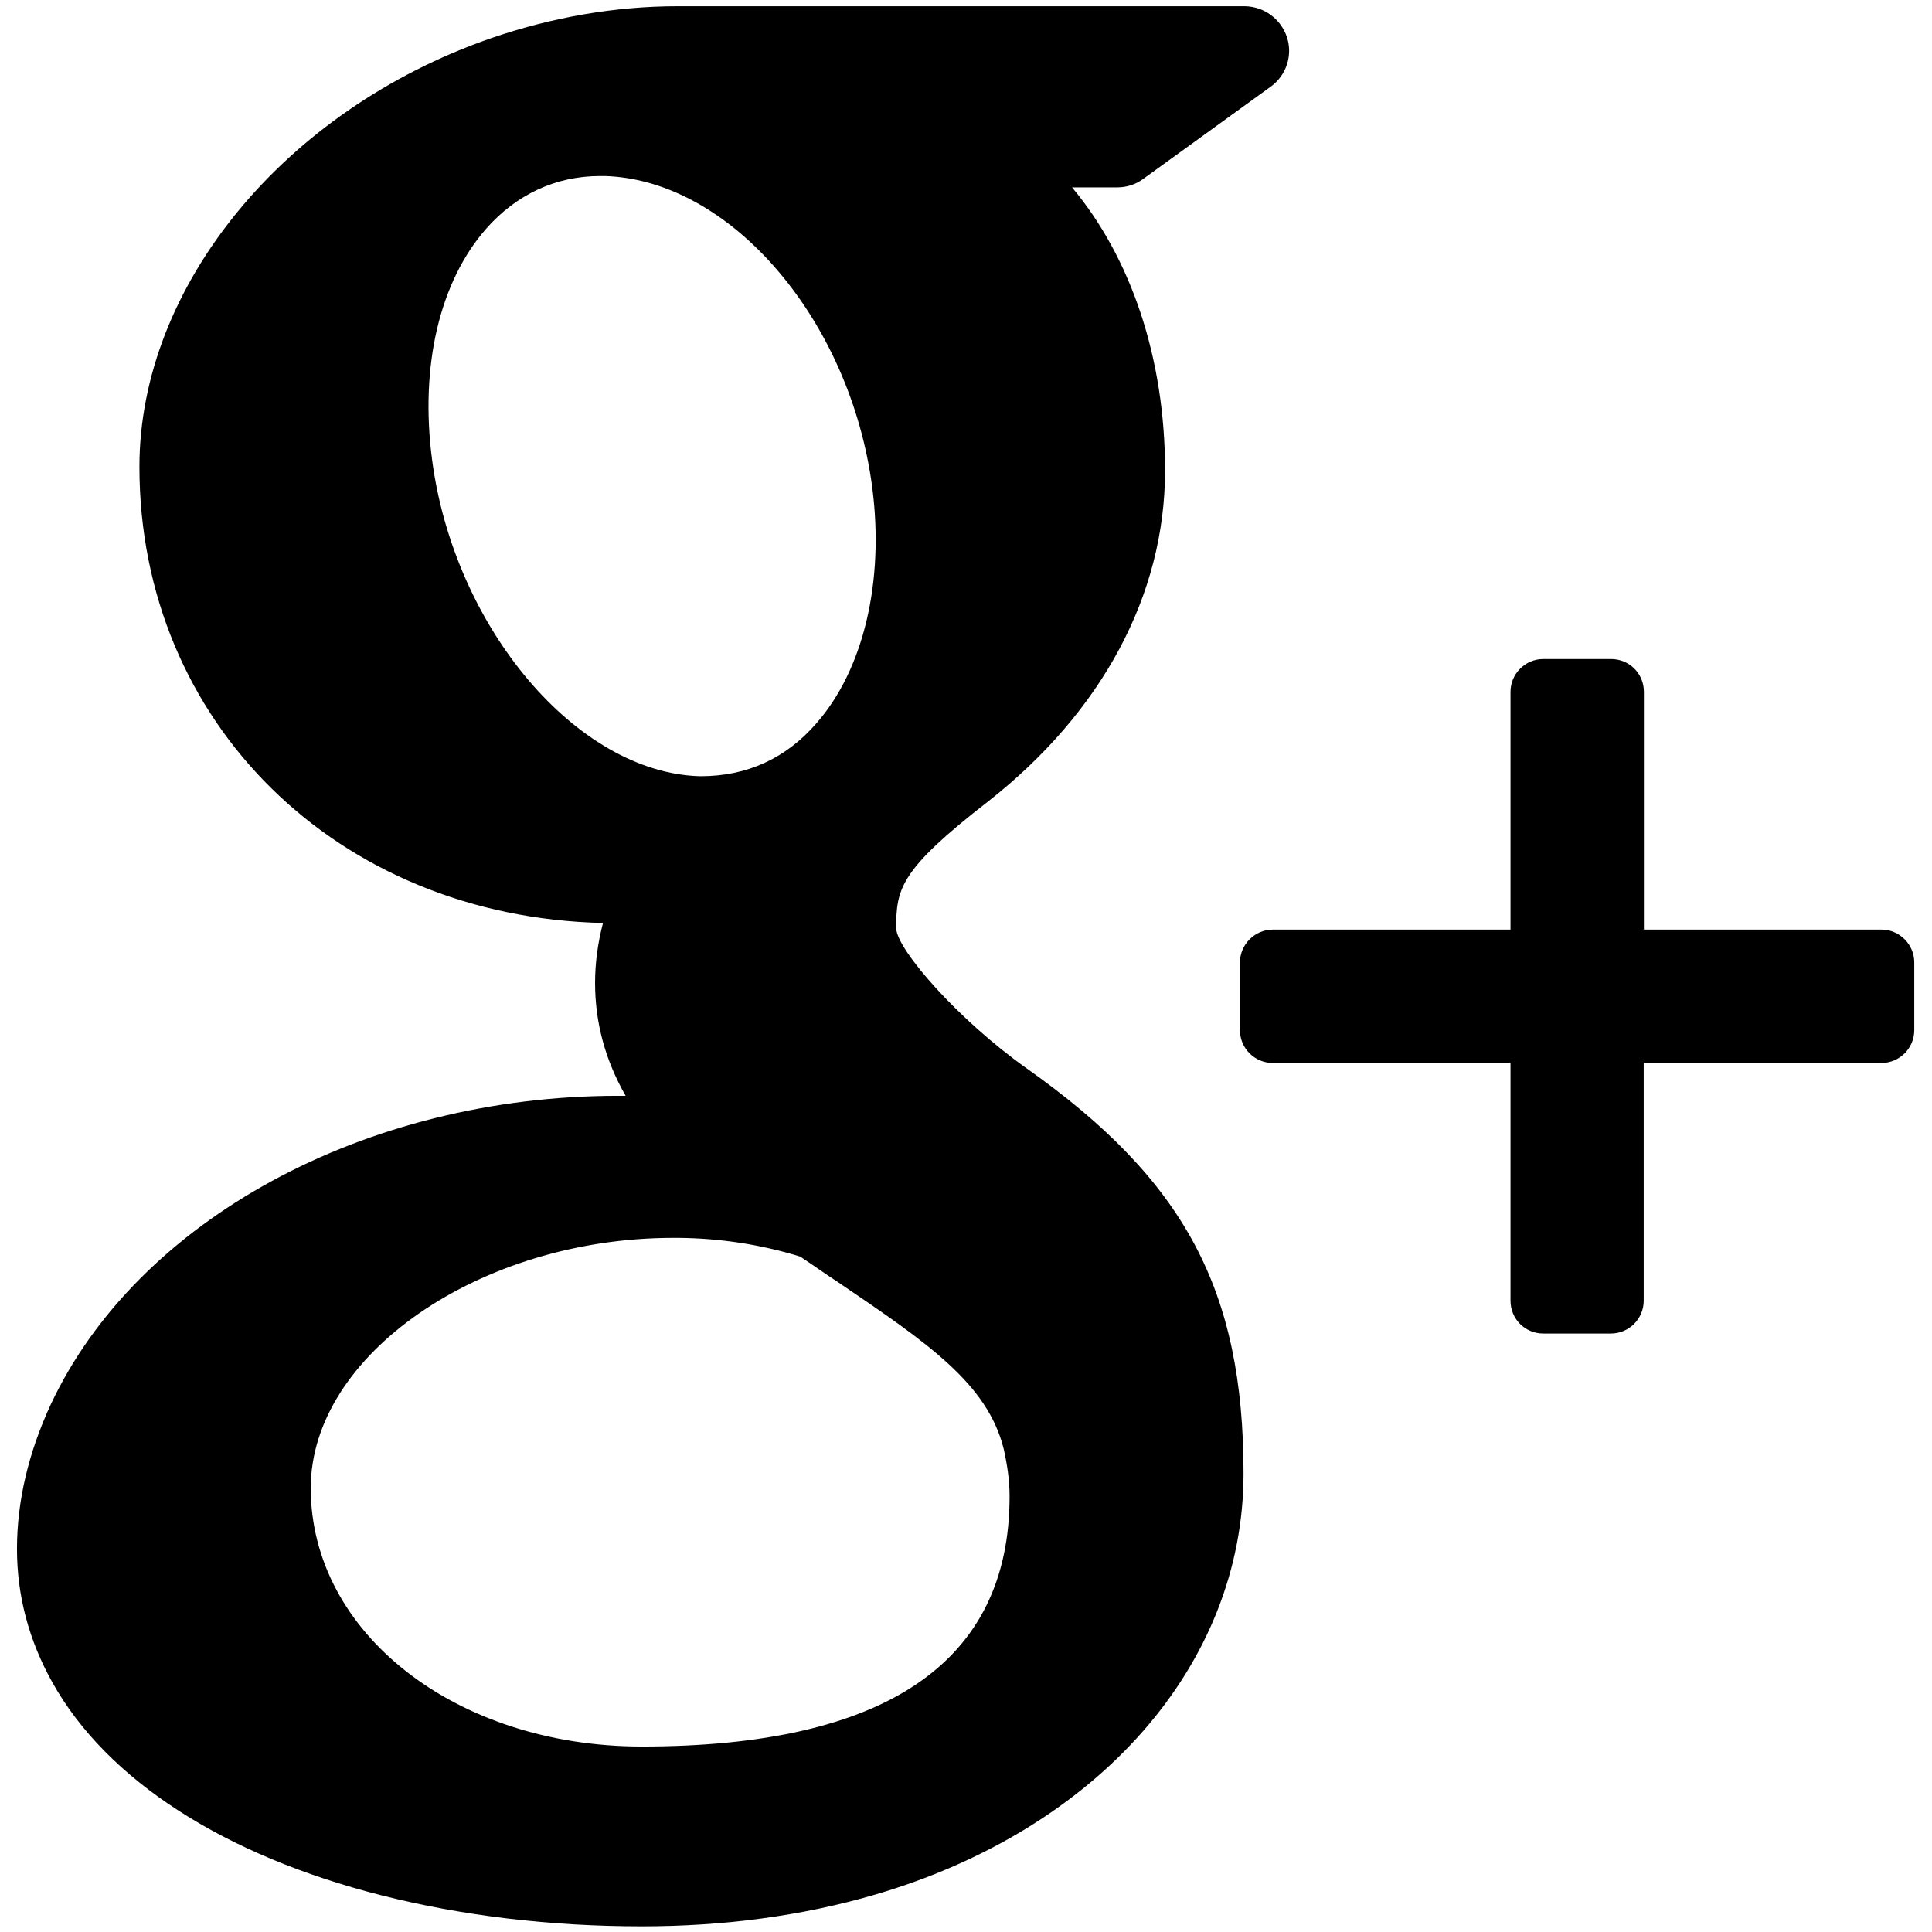
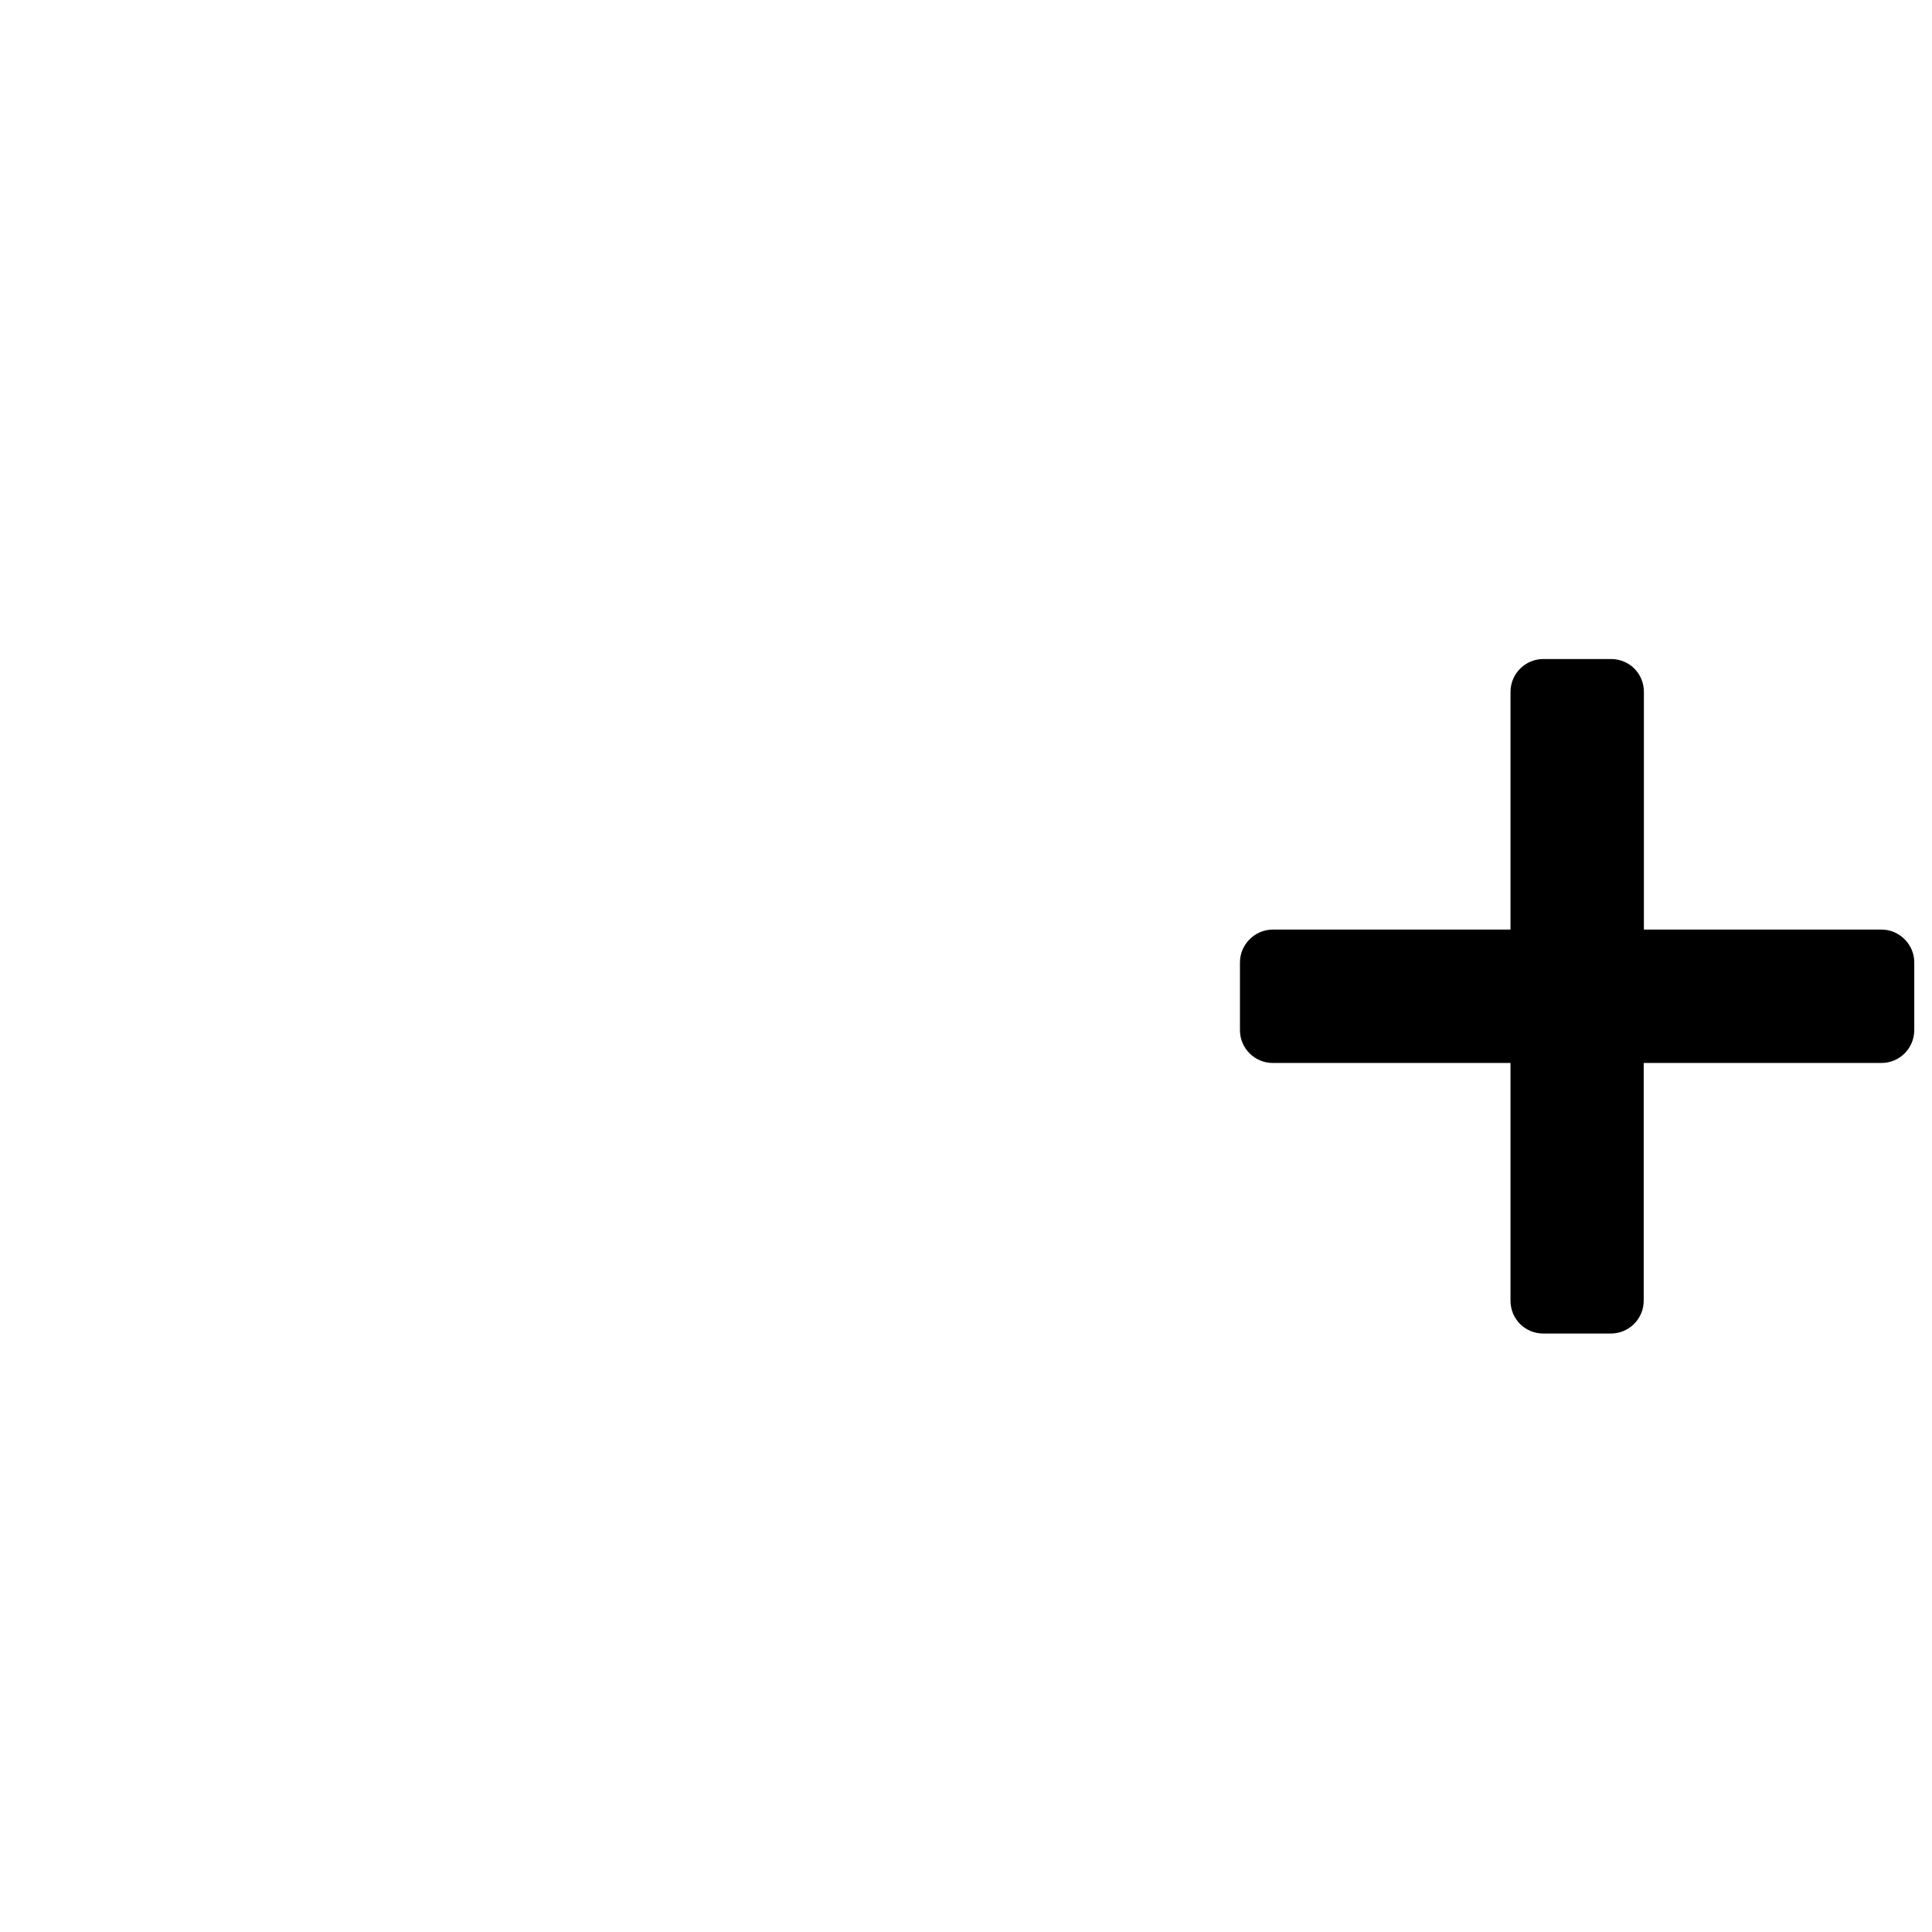
<svg xmlns="http://www.w3.org/2000/svg" viewBox="0 0 1024 1024">
  <path d="M997.3 492.7h-126v-126c0-9.7-7.7-17.4-17.4-17.4H818c-9.7 0-17.4 7.9-17.4 17.4v126h-126c-9.5 0-17.4 7.9-17.4 17.4V546c0 9.7 7.9 17.4 17.4 17.4h126v126c0 9.7 7.7 17.4 17.4 17.4h35.8c9.5 0 17.4-7.7 17.4-17.4v-126h126c9.5 0 17.4-7.7 17.4-17.4v-35.8c.1-9.5-7.8-17.5-17.3-17.5z" />
-   <path d="M544.2 566.3c-36-25.5-68.7-62.7-69.2-74.2 0-21 1.8-30.9 48.7-67.3 60.5-47.5 93.8-109.6 93.8-175.5 0-59.8-18.2-112.8-49.3-150h24.1c4.9 0 9.9-1.6 13.8-4.6L673.4 46c8.3-5.9 11.9-16.6 8.7-26.3-3.2-9.7-12.3-16.4-22.6-16.4H359.2c-32.8 0-66.3 5.7-99.1 17-109.4 38-186.2 131.3-186.2 227.1C73.9 383.1 179 486 319.6 489.2c-2.8 10.7-4.2 21.4-4.2 31.7 0 21 5.3 40.8 16.2 59.9h-4c-133.9 0-254.8 65.7-300.7 163.6C15.1 769.9 9 795.6 9 821c0 24.7 6.3 48.5 18.8 70.8 28.9 51.6 90.8 91.6 174.5 112.8 43.1 10.9 89.6 16.4 137.9 16.4 43.3 0 84.7-5.5 122.9-16.6 119.1-34.6 196-122.3 196-223.4 0-97.3-31.2-155.5-114.9-214.7zM164.7 788.7c0-70.6 89.8-132.6 192.1-132.6h2.8c22.4.2 43.9 3.6 64.5 9.9 7.1 4.7 13.8 9.5 20.4 13.8 47.5 32.2 78.7 53.6 87.4 87.8 2 8.7 3.2 17.2 3.2 25.5 0 88-65.7 132.6-195.1 132.6-98.5-.1-175.3-60.2-175.3-137zm93-667.5c16-18.2 37-27.9 60.3-27.9h2.6c66.5 2 130 76 141.7 165 6.5 49.9-4.6 96.7-29.7 125.2-16 18.4-36.6 27.9-61.1 27.9h-.8c-65.1-2-130-78.7-141.7-167.8-6.5-49.6 4-94.3 28.7-122.4z" />
</svg>